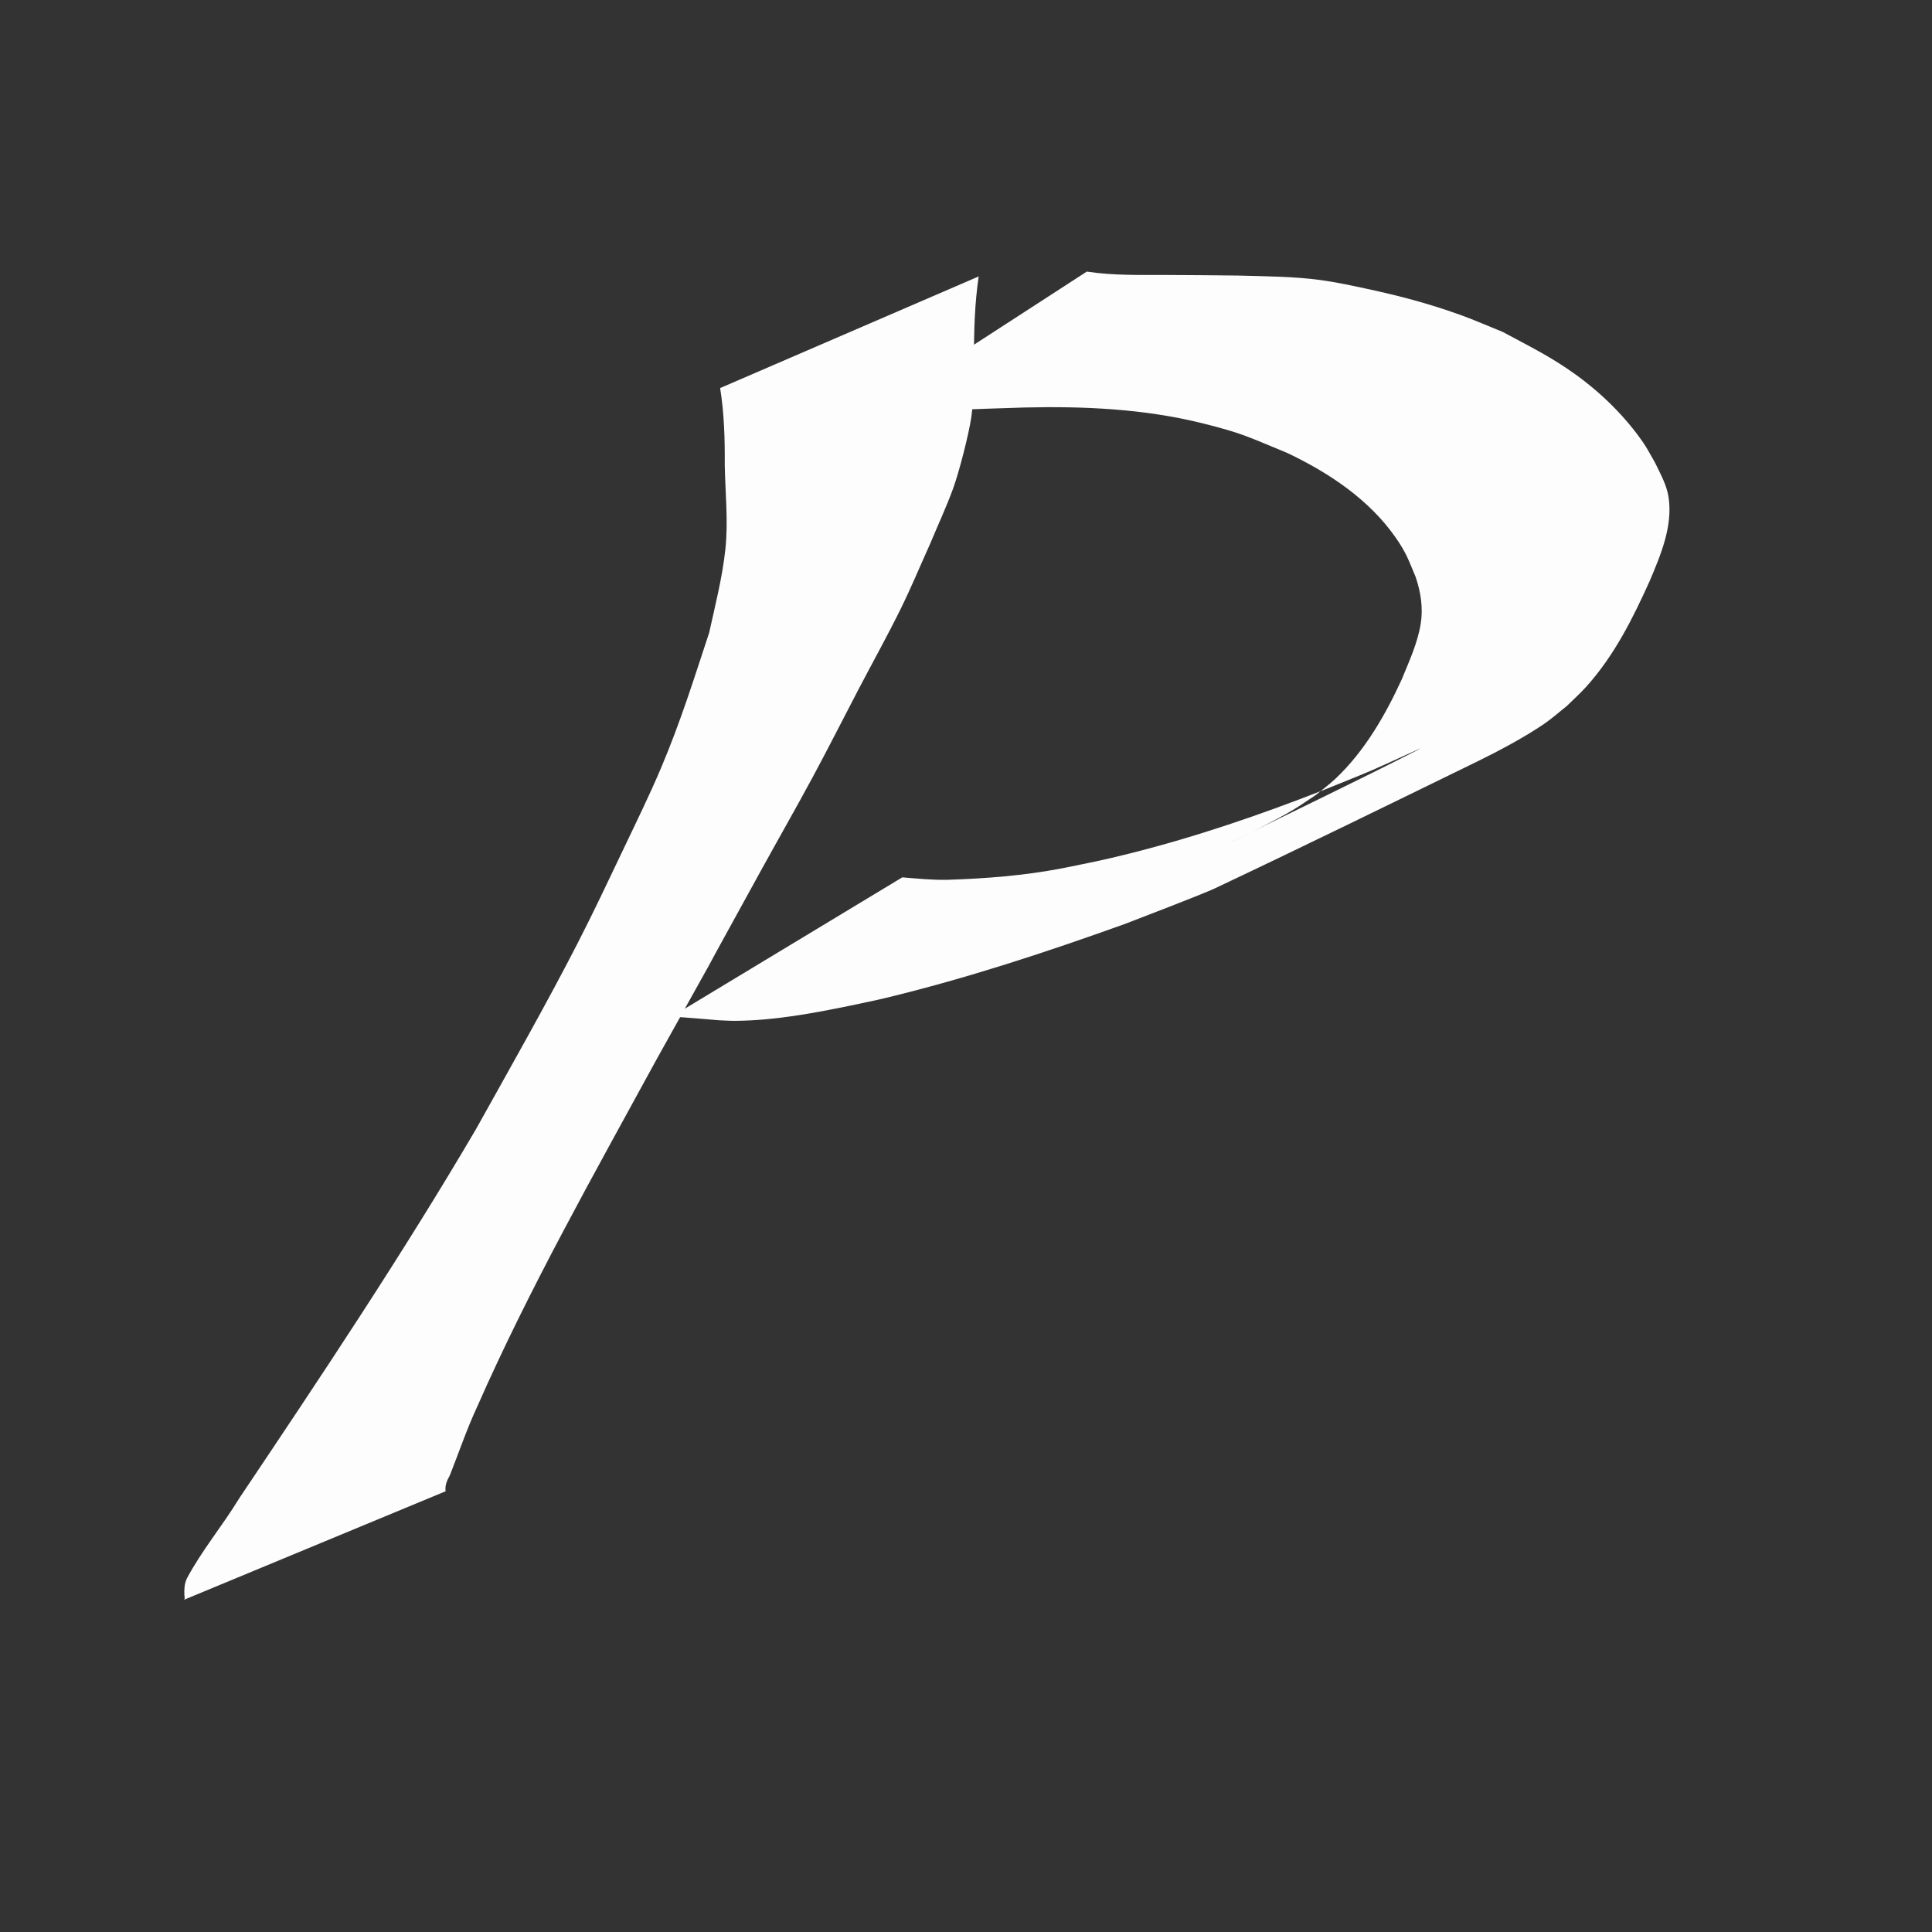
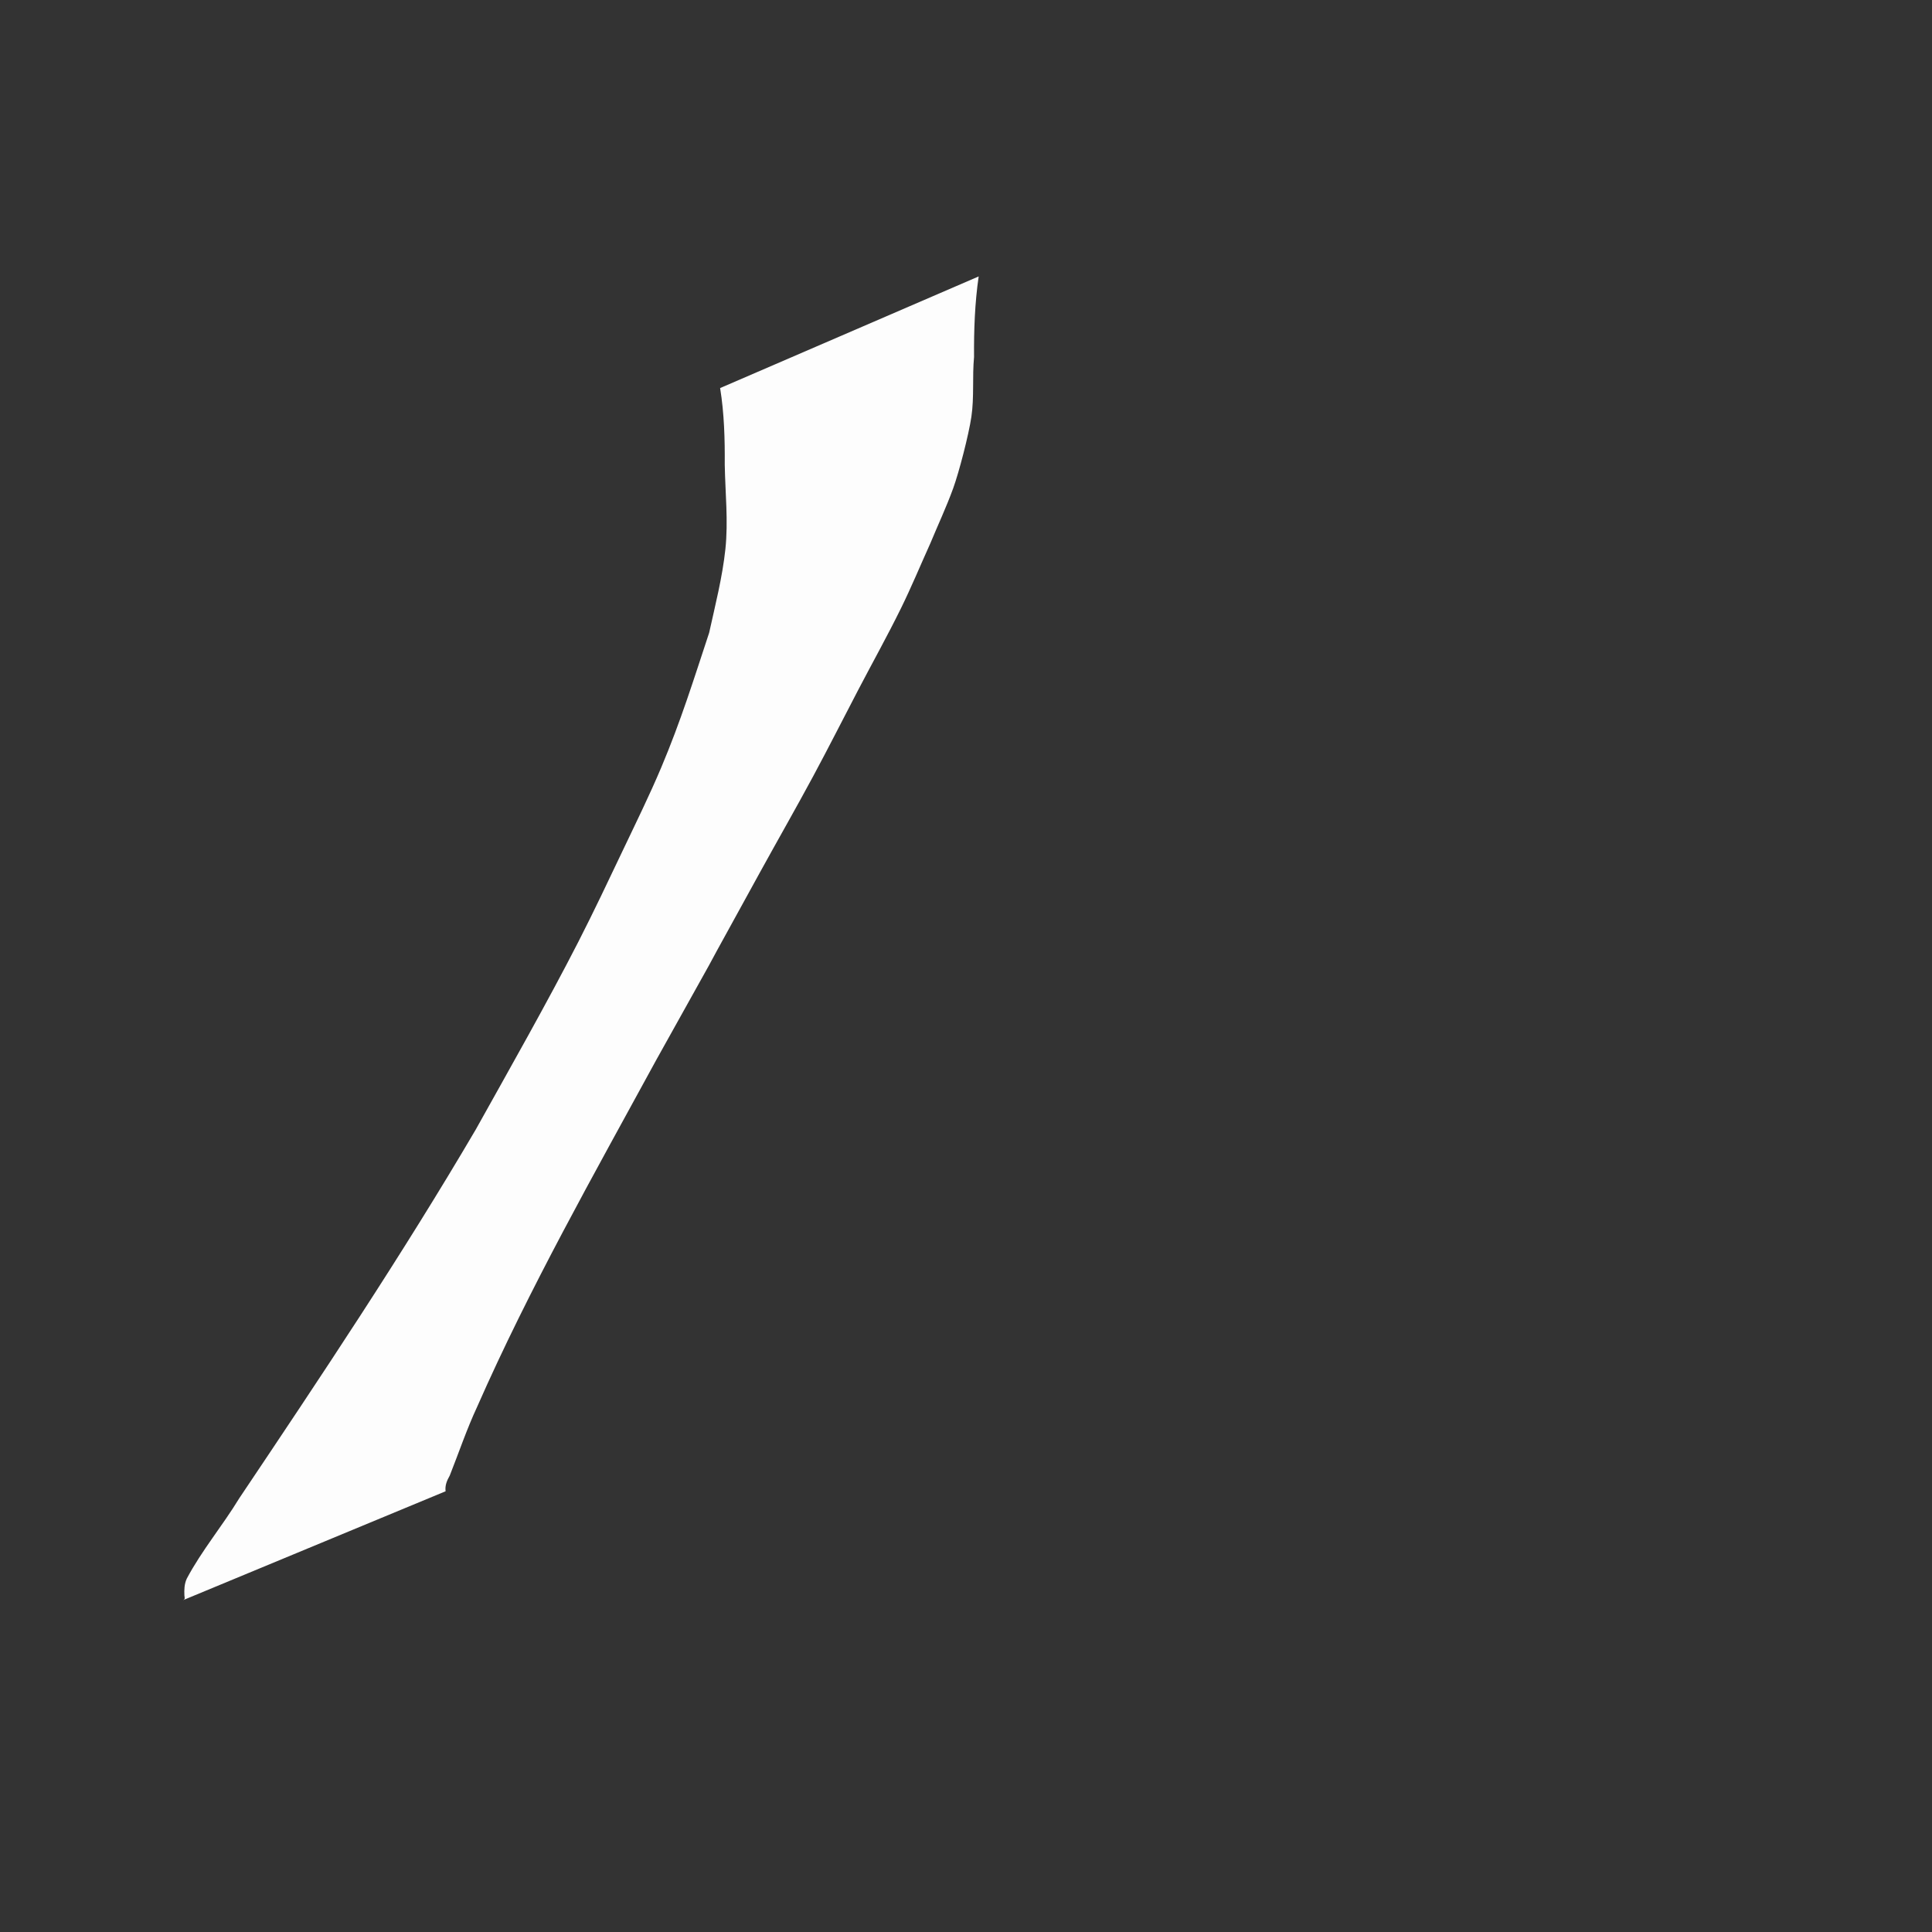
<svg xmlns="http://www.w3.org/2000/svg" xmlns:ns1="http://www.inkscape.org/namespaces/inkscape" xmlns:ns2="http://sodipodi.sourceforge.net/DTD/sodipodi-0.dtd" xml:space="preserve" width="200px" height="200px" version="1.1" style="shape-rendering:geometricPrecision; text-rendering:geometricPrecision; image-rendering:optimizeQuality; fill-rule:evenodd; clip-rule:evenodd" viewBox="0 0 200 200" id="svg3336" ns1:version="0.91 r13725" ns2:docname="logo white.svg">
  <rect x="0" y="0" width="200" height="200" fill="#333333" stroke="none" />
  <ns2:namedview pagecolor="#ffffff" bordercolor="#666666" borderopacity="1" objecttolerance="10" gridtolerance="10" guidetolerance="10" ns1:pageopacity="0" ns1:pageshadow="2" ns1:window-width="1920" ns1:window-height="1017" id="namedview3374" showgrid="false" ns1:zoom="4.24" ns1:cx="65.212264" ns1:cy="101.50876" ns1:window-x="-8" ns1:window-y="-8" ns1:window-maximized="1" ns1:current-layer="svg3336" />
  <defs id="defs3338">
    <style type="text/css" id="style3340">
    .fil3 {fill:#E44B3C}
    .fil1 {fill:url(#id0)}
    .fil0 {fill:url(#id1)}
    .fil2 {fill:url(#id2)}
   </style>
    <linearGradient id="id0" gradientUnits="userSpaceOnUse" x1="133.503" y1="56.621" x2="133.503" y2="160.243">
      <stop offset="0" style="stop-color:#E44B3C" id="stop3343" />
      <stop offset="0.561" style="stop-color:#B23B30" id="stop3345" />
      <stop offset="1" style="stop-color:#802A23" id="stop3347" />
    </linearGradient>
    <linearGradient id="id1" gradientUnits="userSpaceOnUse" x1="162.486" y1="160.491" x2="162.486" y2="56.886">
      <stop offset="0" style="stop-color:#E44B3C" id="stop3350" />
      <stop offset="0.251" style="stop-color:#B23B30" id="stop3352" />
      <stop offset="1" style="stop-color:#802A23" id="stop3354" />
    </linearGradient>
    <linearGradient id="id2" gradientUnits="userSpaceOnUse" x1="101.208" y1="61.203" x2="101.208" y2="135.483">
      <stop offset="0" style="stop-color:#802A23" id="stop3357" />
      <stop offset="0.612" style="stop-color:#B23A2F" id="stop3359" />
      <stop offset="1" style="stop-color:#E44B3C" id="stop3361" />
    </linearGradient>
  </defs>
  <path style="fill:#fdfdfd;fill-opacity:1" id="path3404" d="m 101.312,28.617 c -0.401,2.762 -0.499,5.562 -0.479,8.343 -0.194,2.048 0.028,4.139 -0.275,6.181 -0.28,1.891 -1.278,5.736 -1.885,7.409 -0.7,1.931 -1.583,3.811 -2.374,5.717 -1.013,2.24 -1.949,4.507 -3.039,6.721 -1.398,2.841 -2.95,5.625 -4.421,8.439 -1.555,2.974 -3.063,5.966 -4.657,8.925 -1.768,3.283 -3.625,6.53 -5.426,9.8 -10.239,18.585 -0.493,1.048 -10.811,19.557 -6.463,11.861 -13.152,23.659 -18.544,35.909 -1.088,2.334 -1.898,4.749 -2.84,7.125 -0.308,0.548 -0.506,1.026 -0.434,1.634 0,0 -27.168,11.268 -27.168,11.268 l 0,0 c 0.05,-0.043 0.134,-0.07 0.149,-0.128 0.031,-0.117 -0.014,-0.239 -0.019,-0.358 -0.025,-0.593 -0.012,-1.183 0.249,-1.745 1.53,-2.886 3.716,-5.493 5.422,-8.301 8.45,-12.599 16.882,-25.216 24.498,-38.197 3.418,-6.131 7.435,-13.206 10.619,-19.433 1.596,-3.122 3.09,-6.28 4.59,-9.435 1.359,-2.857 2.762,-5.701 3.986,-8.602 2.032,-4.819 3.348,-9.074 4.959,-13.944 0.63,-2.858 1.369,-5.738 1.679,-8.644 0.31,-2.912 -0.016,-5.841 -0.065,-8.755 0.018,-2.643 -0.054,-5.31 -0.479,-7.93 0,0 26.766,-11.557 26.766,-11.557 z" ns1:connector-curvature="0" />
-   <path style="fill:#fdfdfd;fill-opacity:1" id="path3406" d="m 112.506,28.117 c 2.747,0.419 5.569,0.34 8.348,0.349 2.761,0.009 4.526,0.031 7.323,0.059 2.749,0.077 5.781,0.092 8.503,0.463 1.609,0.219 3.192,0.559 4.771,0.899 3.494,0.753 6.359,1.51 9.683,2.698 1.504,0.538 2.95,1.184 4.426,1.776 2.84,1.531 4.998,2.571 7.556,4.416 2.73,1.969 5.161,4.395 6.975,7.02 0.469,0.679 0.83,1.408 1.245,2.111 0.567,1.193 1.216,2.316 1.401,3.612 0.426,2.978 -0.811,5.909 -1.974,8.654 -1.725,3.808 -3.618,7.652 -6.562,10.922 -0.628,0.697 -1.344,1.333 -2.016,1.999 -0.781,0.615 -1.514,1.276 -2.343,1.844 -1.972,1.352 -4.735,2.826 -6.904,3.884 -9.043,4.414 -18.077,8.842 -27.192,13.148 -1.28,0.605 -8.122,3.221 -9.312,3.681 -8.087,2.903 -16.29,5.609 -24.743,7.653 -1.237,0.299 -2.492,0.541 -3.739,0.812 -3.868,0.794 -7.828,1.528 -11.831,1.559 -0.57,0.005 -1.139,-0.04 -1.708,-0.059 -1.621,-0.146 -3.244,-0.269 -4.869,-0.384 0,0 23.862,-14.411 23.862,-14.411 l 0,0 c 1.541,0.131 3.083,0.281 4.635,0.256 3.988,-0.127 7.961,-0.435 11.864,-1.183 2.984,-0.608 4.085,-0.799 7.108,-1.559 6.847,-1.721 13.475,-3.998 19.956,-6.533 1.655,-0.675 3.323,-1.328 4.965,-2.026 1.606,-0.683 6.318,-2.901 4.779,-2.116 -6.337,3.235 -12.784,6.313 -19.178,9.467 -1.141,0.563 2.294,-1.109 3.419,-1.694 0.971,-0.504 1.938,-1.017 2.87,-1.572 0.82,-0.489 1.586,-1.039 2.378,-1.558 0.681,-0.564 1.408,-1.091 2.044,-1.691 3.077,-2.9 5.203,-6.679 6.86,-10.278 0.761,-1.854 1.636,-3.763 1.959,-5.721 0.272,-1.653 0.02,-3.308 -0.523,-4.9 -0.744,-1.758 -0.932,-2.449 -2.097,-4.111 -2.671,-3.809 -6.713,-6.596 -11.235,-8.733 -3.883,-1.587 -4.489,-1.996 -8.716,-3.048 -5.994,-1.492 -12.231,-1.784 -18.444,-1.637 -3.238,0.105 -4.622,0.138 -7.795,0.283 -2.841,0.13 -5.775,0.22 -8.551,0.811 -0.406,0.086 -0.784,0.248 -1.176,0.372 0,0 23.977,-15.536 23.977,-15.536 z" ns1:connector-curvature="0" />
</svg>